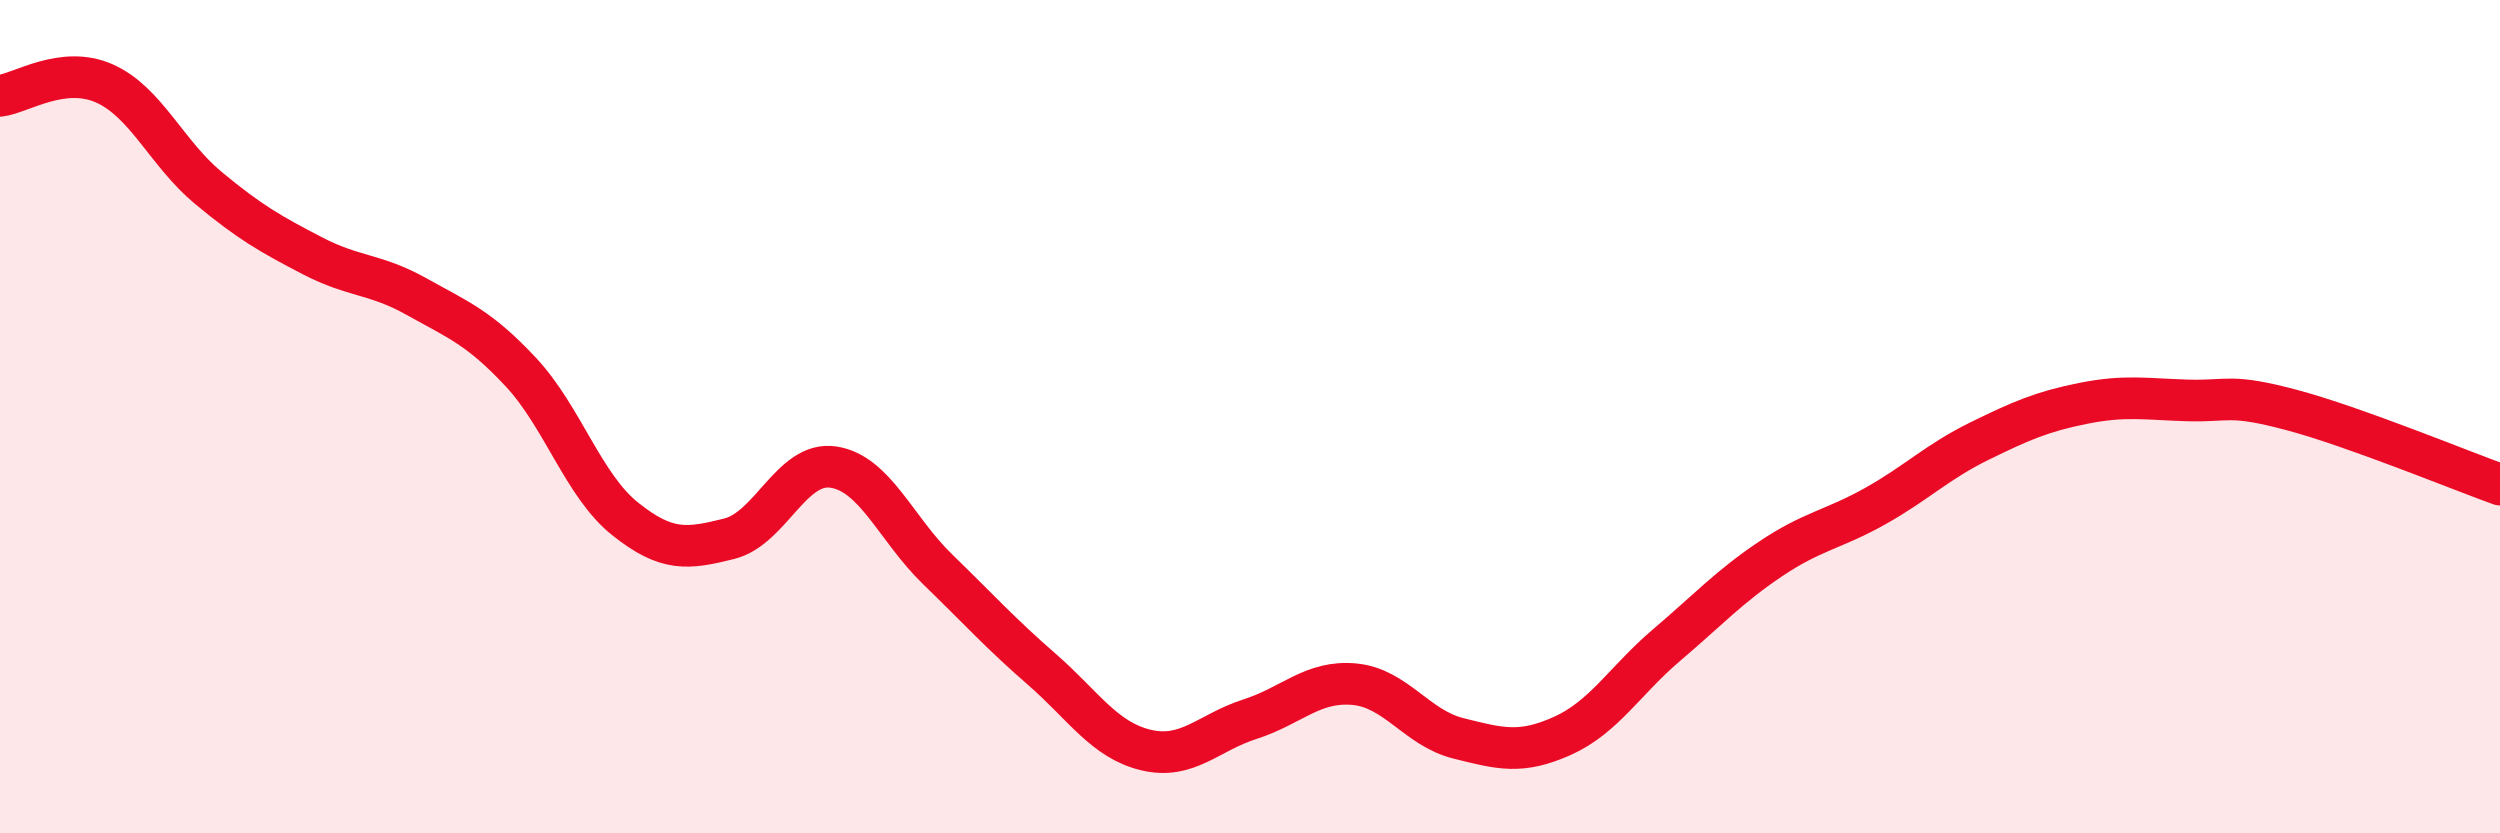
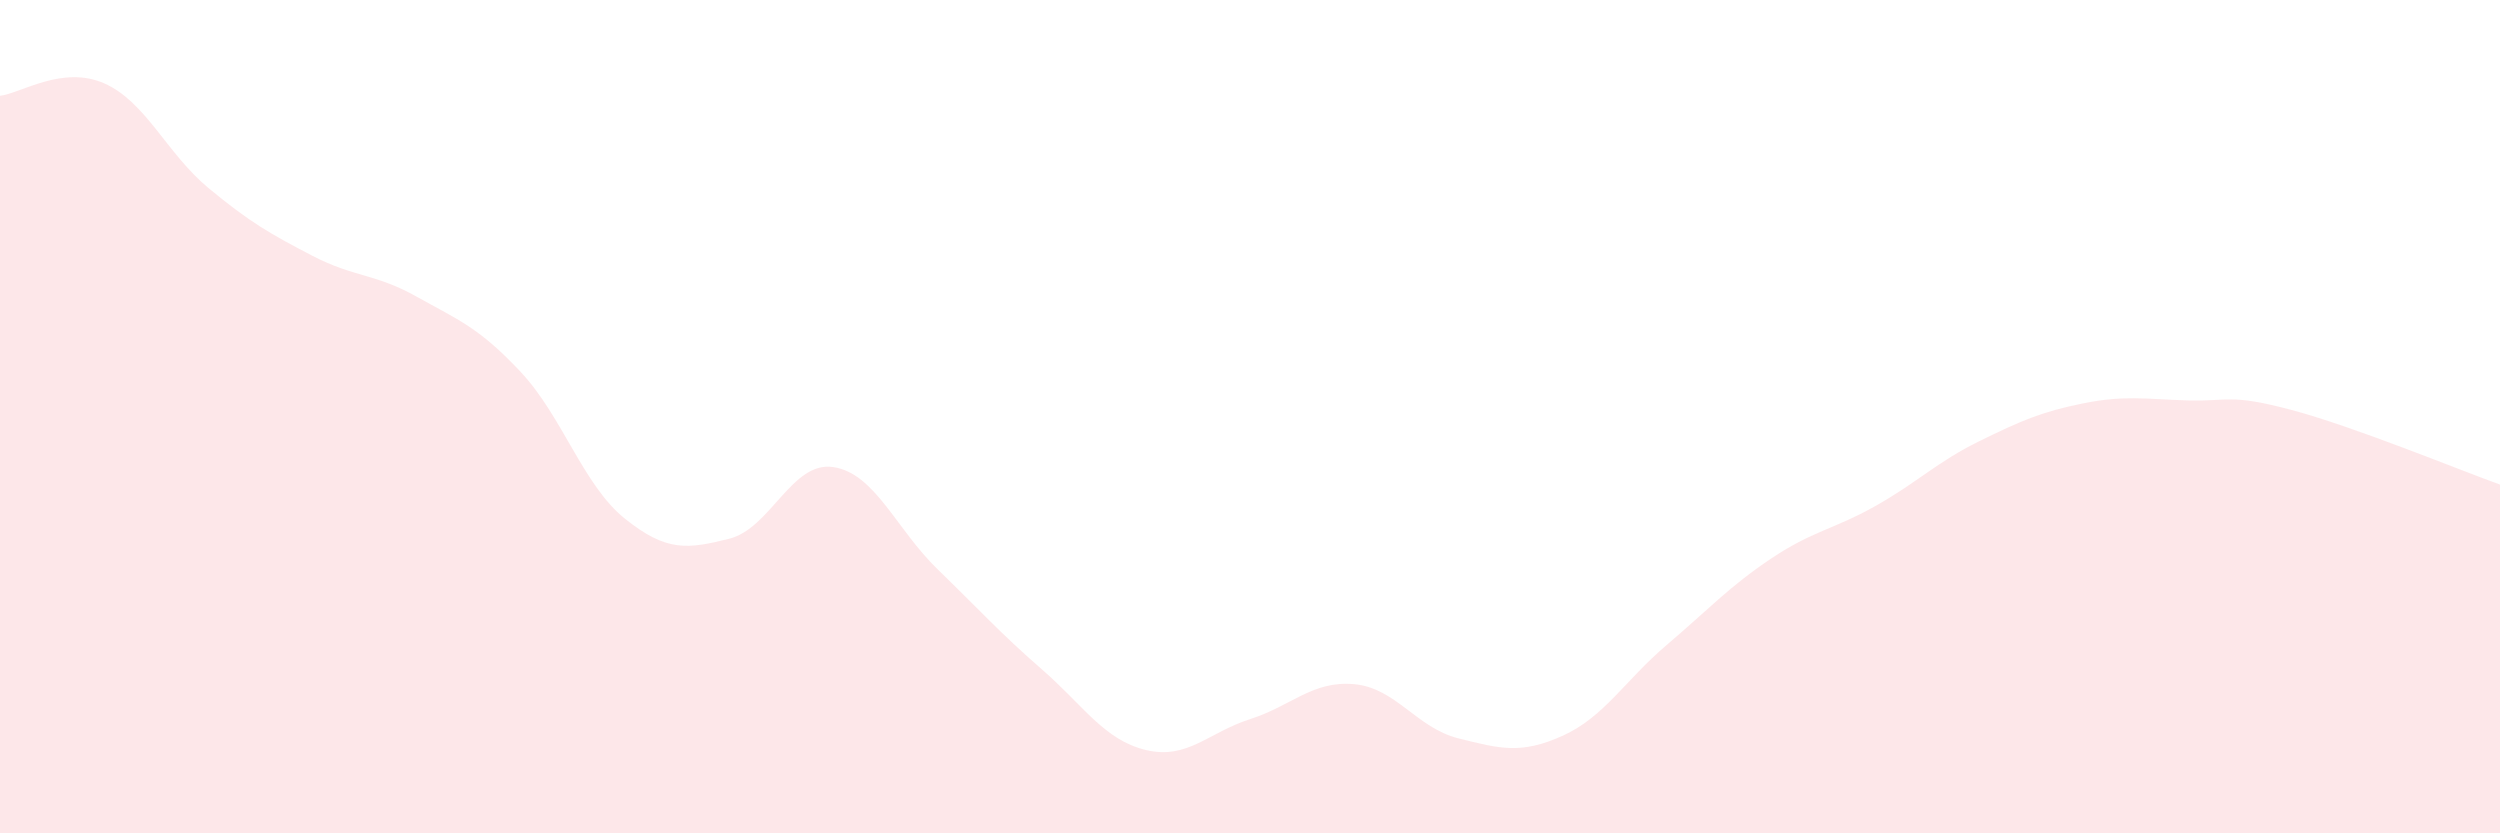
<svg xmlns="http://www.w3.org/2000/svg" width="60" height="20" viewBox="0 0 60 20">
  <path d="M 0,2.3 C 0.5,2.24 1.5,1.56 2.5,2 C 3.5,2.44 4,3.68 5,4.51 C 6,5.34 6.5,5.62 7.5,6.14 C 8.5,6.66 9,6.56 10,7.12 C 11,7.68 11.5,7.86 12.5,8.93 C 13.5,10 14,11.65 15,12.45 C 16,13.25 16.5,13.18 17.5,12.93 C 18.5,12.68 19,11.06 20,11.21 C 21,11.36 21.5,12.69 22.5,13.66 C 23.5,14.63 24,15.19 25,16.06 C 26,16.93 26.5,17.76 27.5,18 C 28.5,18.24 29,17.58 30,17.26 C 31,16.94 31.5,16.33 32.5,16.42 C 33.5,16.51 34,17.47 35,17.72 C 36,17.97 36.5,18.11 37.5,17.66 C 38.5,17.21 39,16.33 40,15.48 C 41,14.63 41.5,14.08 42.5,13.41 C 43.5,12.74 44,12.71 45,12.15 C 46,11.59 46.5,11.08 47.5,10.59 C 48.5,10.1 49,9.88 50,9.68 C 51,9.48 51.5,9.58 52.5,9.61 C 53.5,9.64 53.5,9.44 55,9.84 C 56.5,10.24 59,11.27 60,11.63L60 20L0 20Z" fill="#EB0A25" opacity="0.1" stroke-linecap="round" stroke-linejoin="round" />
-   <path d="M 0,2.3 C 0.5,2.24 1.5,1.56 2.5,2 C 3.5,2.44 4,3.68 5,4.51 C 6,5.34 6.5,5.62 7.5,6.14 C 8.5,6.66 9,6.56 10,7.12 C 11,7.68 11.5,7.86 12.5,8.93 C 13.5,10 14,11.65 15,12.45 C 16,13.25 16.5,13.18 17.5,12.93 C 18.5,12.68 19,11.06 20,11.21 C 21,11.36 21.5,12.69 22.5,13.66 C 23.5,14.63 24,15.19 25,16.06 C 26,16.93 26.5,17.76 27.5,18 C 28.5,18.24 29,17.58 30,17.26 C 31,16.94 31.5,16.33 32.5,16.42 C 33.5,16.51 34,17.47 35,17.72 C 36,17.97 36.5,18.11 37.5,17.66 C 38.5,17.21 39,16.33 40,15.48 C 41,14.63 41.5,14.08 42.5,13.41 C 43.5,12.74 44,12.71 45,12.15 C 46,11.59 46.5,11.08 47.5,10.59 C 48.5,10.1 49,9.88 50,9.68 C 51,9.48 51.5,9.58 52.5,9.61 C 53.5,9.64 53.5,9.44 55,9.84 C 56.5,10.24 59,11.27 60,11.63" stroke="#EB0A25" stroke-width="1" fill="none" stroke-linecap="round" stroke-linejoin="round" />
</svg>